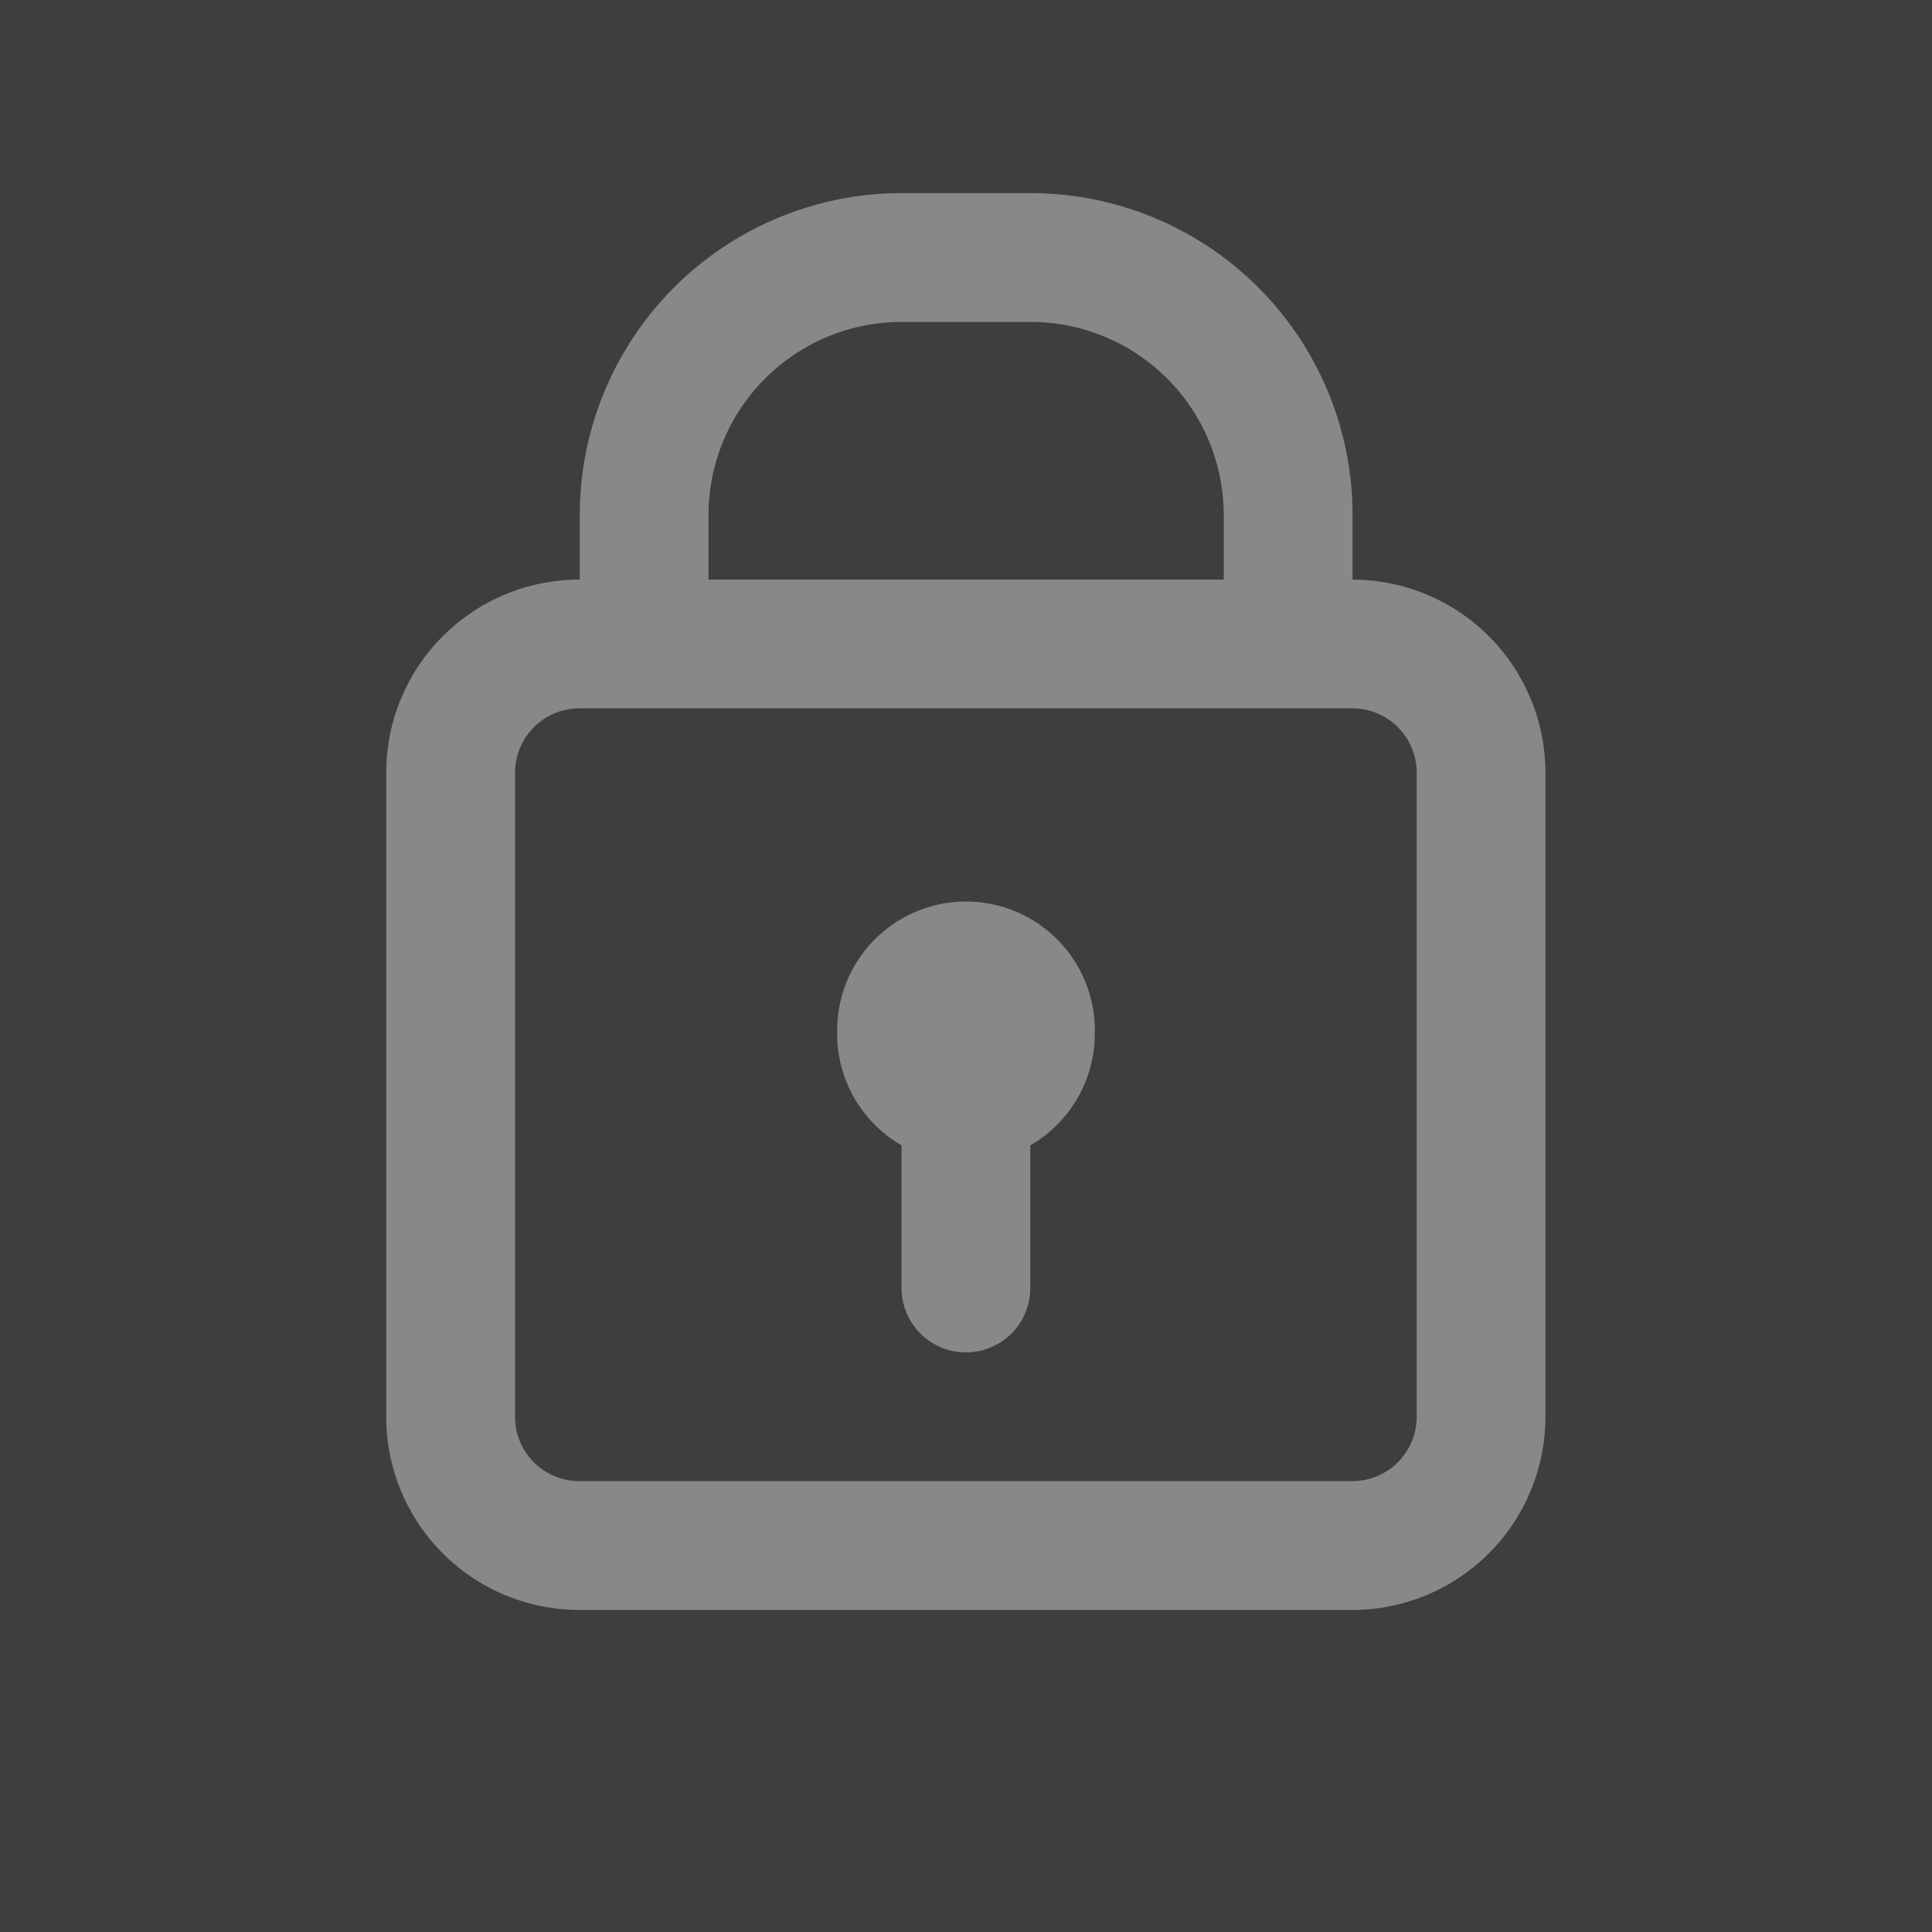
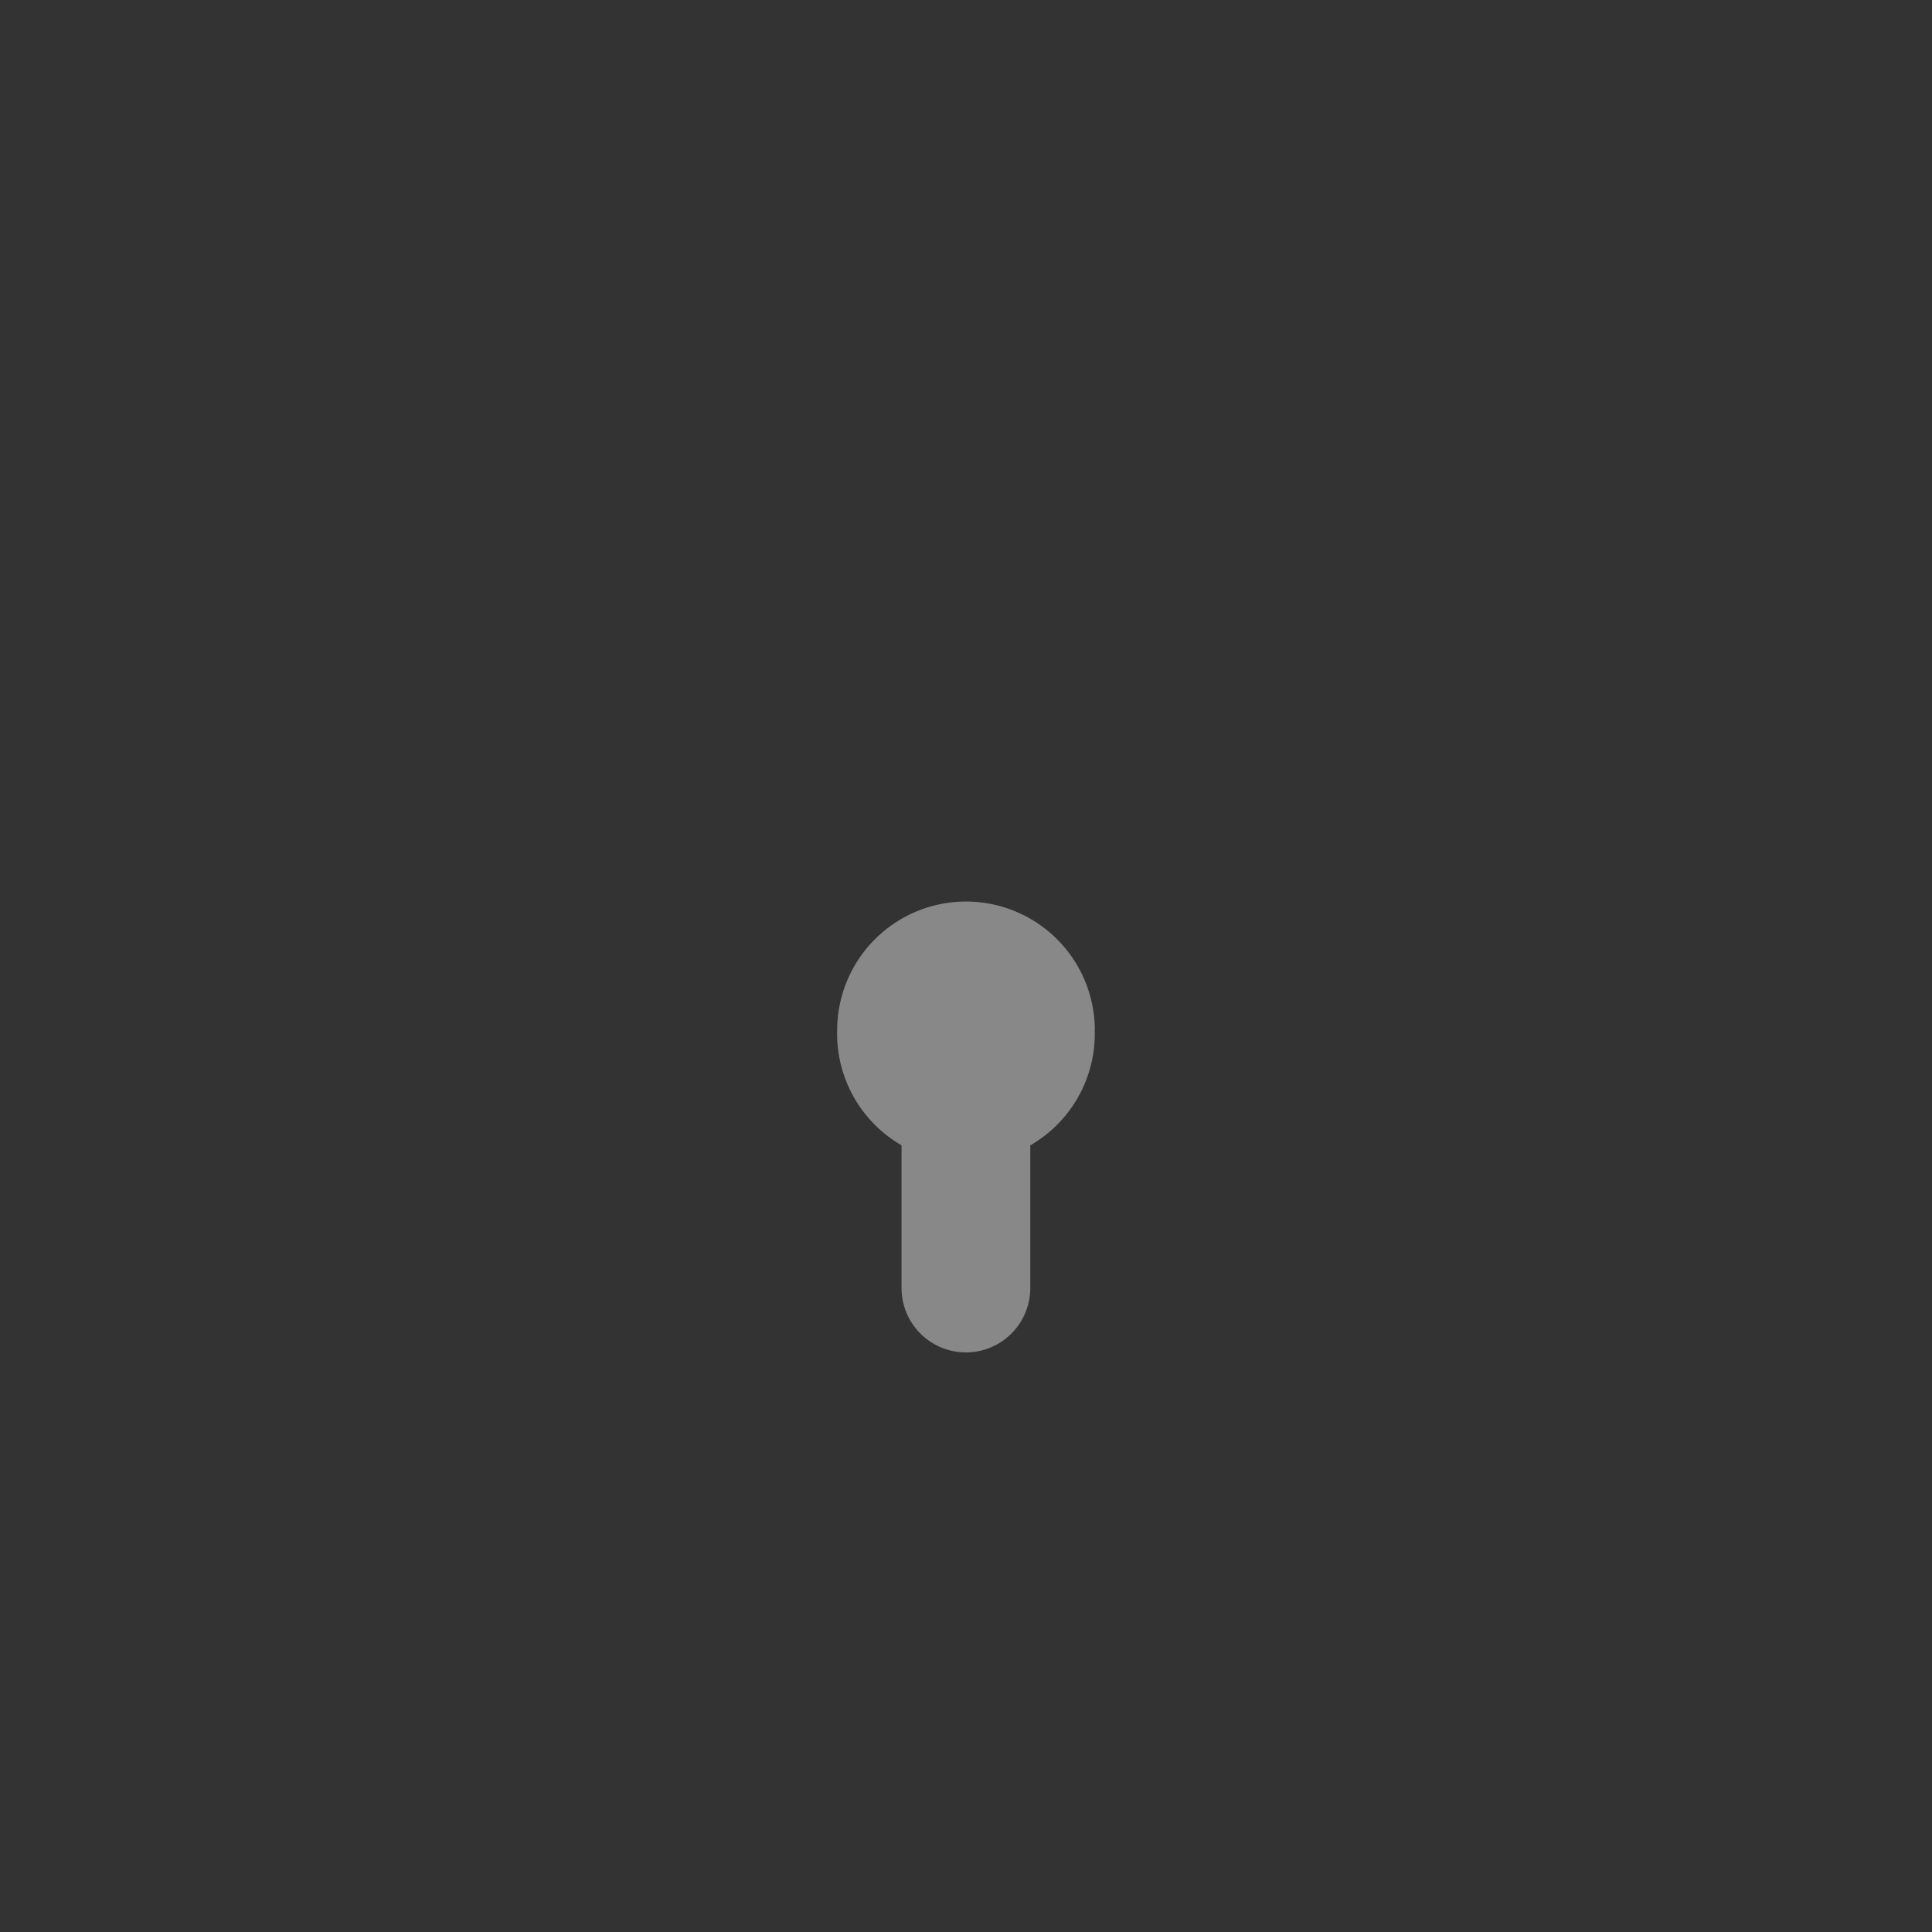
<svg xmlns="http://www.w3.org/2000/svg" width="22" height="22" fill="none" class="slide_menu_icon_lock">
  <rect width="100%" height="100%" fill="#333333" stroke="none" />
-   <path opacity=".058" fill="#fff" d="M0 0h22v22H0z" />
-   <path fill-rule="evenodd" clip-rule="evenodd" d="M4.398 8.8a2.2 2.2 0 012.2-2.2h8.8a2.2 2.2 0 012.2 2.2v7.333a2.2 2.2 0 01-2.2 2.2h-8.8a2.2 2.2 0 01-2.2-2.2V8.8zm2.2-.734a.733.733 0 00-.733.734v7.333c0 .405.328.733.733.733h8.8a.733.733 0 00.734-.733V8.8a.733.733 0 00-.734-.734h-8.8z" fill="#888" />
-   <path fill-rule="evenodd" clip-rule="evenodd" d="M6.602 5.866a3.667 3.667 0 013.666-3.667h1.467a3.667 3.667 0 013.667 3.667v1.467h-1.467V5.866a2.2 2.2 0 00-2.2-2.2h-1.467a2.2 2.2 0 00-2.2 2.2v1.467H6.602V5.866z" fill="#888" />
  <path d="M12.466 11.733a1.467 1.467 0 11-2.933 0 1.467 1.467 0 012.934 0z" fill="#888" />
  <path fill-rule="evenodd" clip-rule="evenodd" d="M10.999 11c.405 0 .733.328.733.733v2.934a.733.733 0 11-1.466 0v-2.934c0-.405.328-.733.733-.733z" fill="#888" />
</svg>